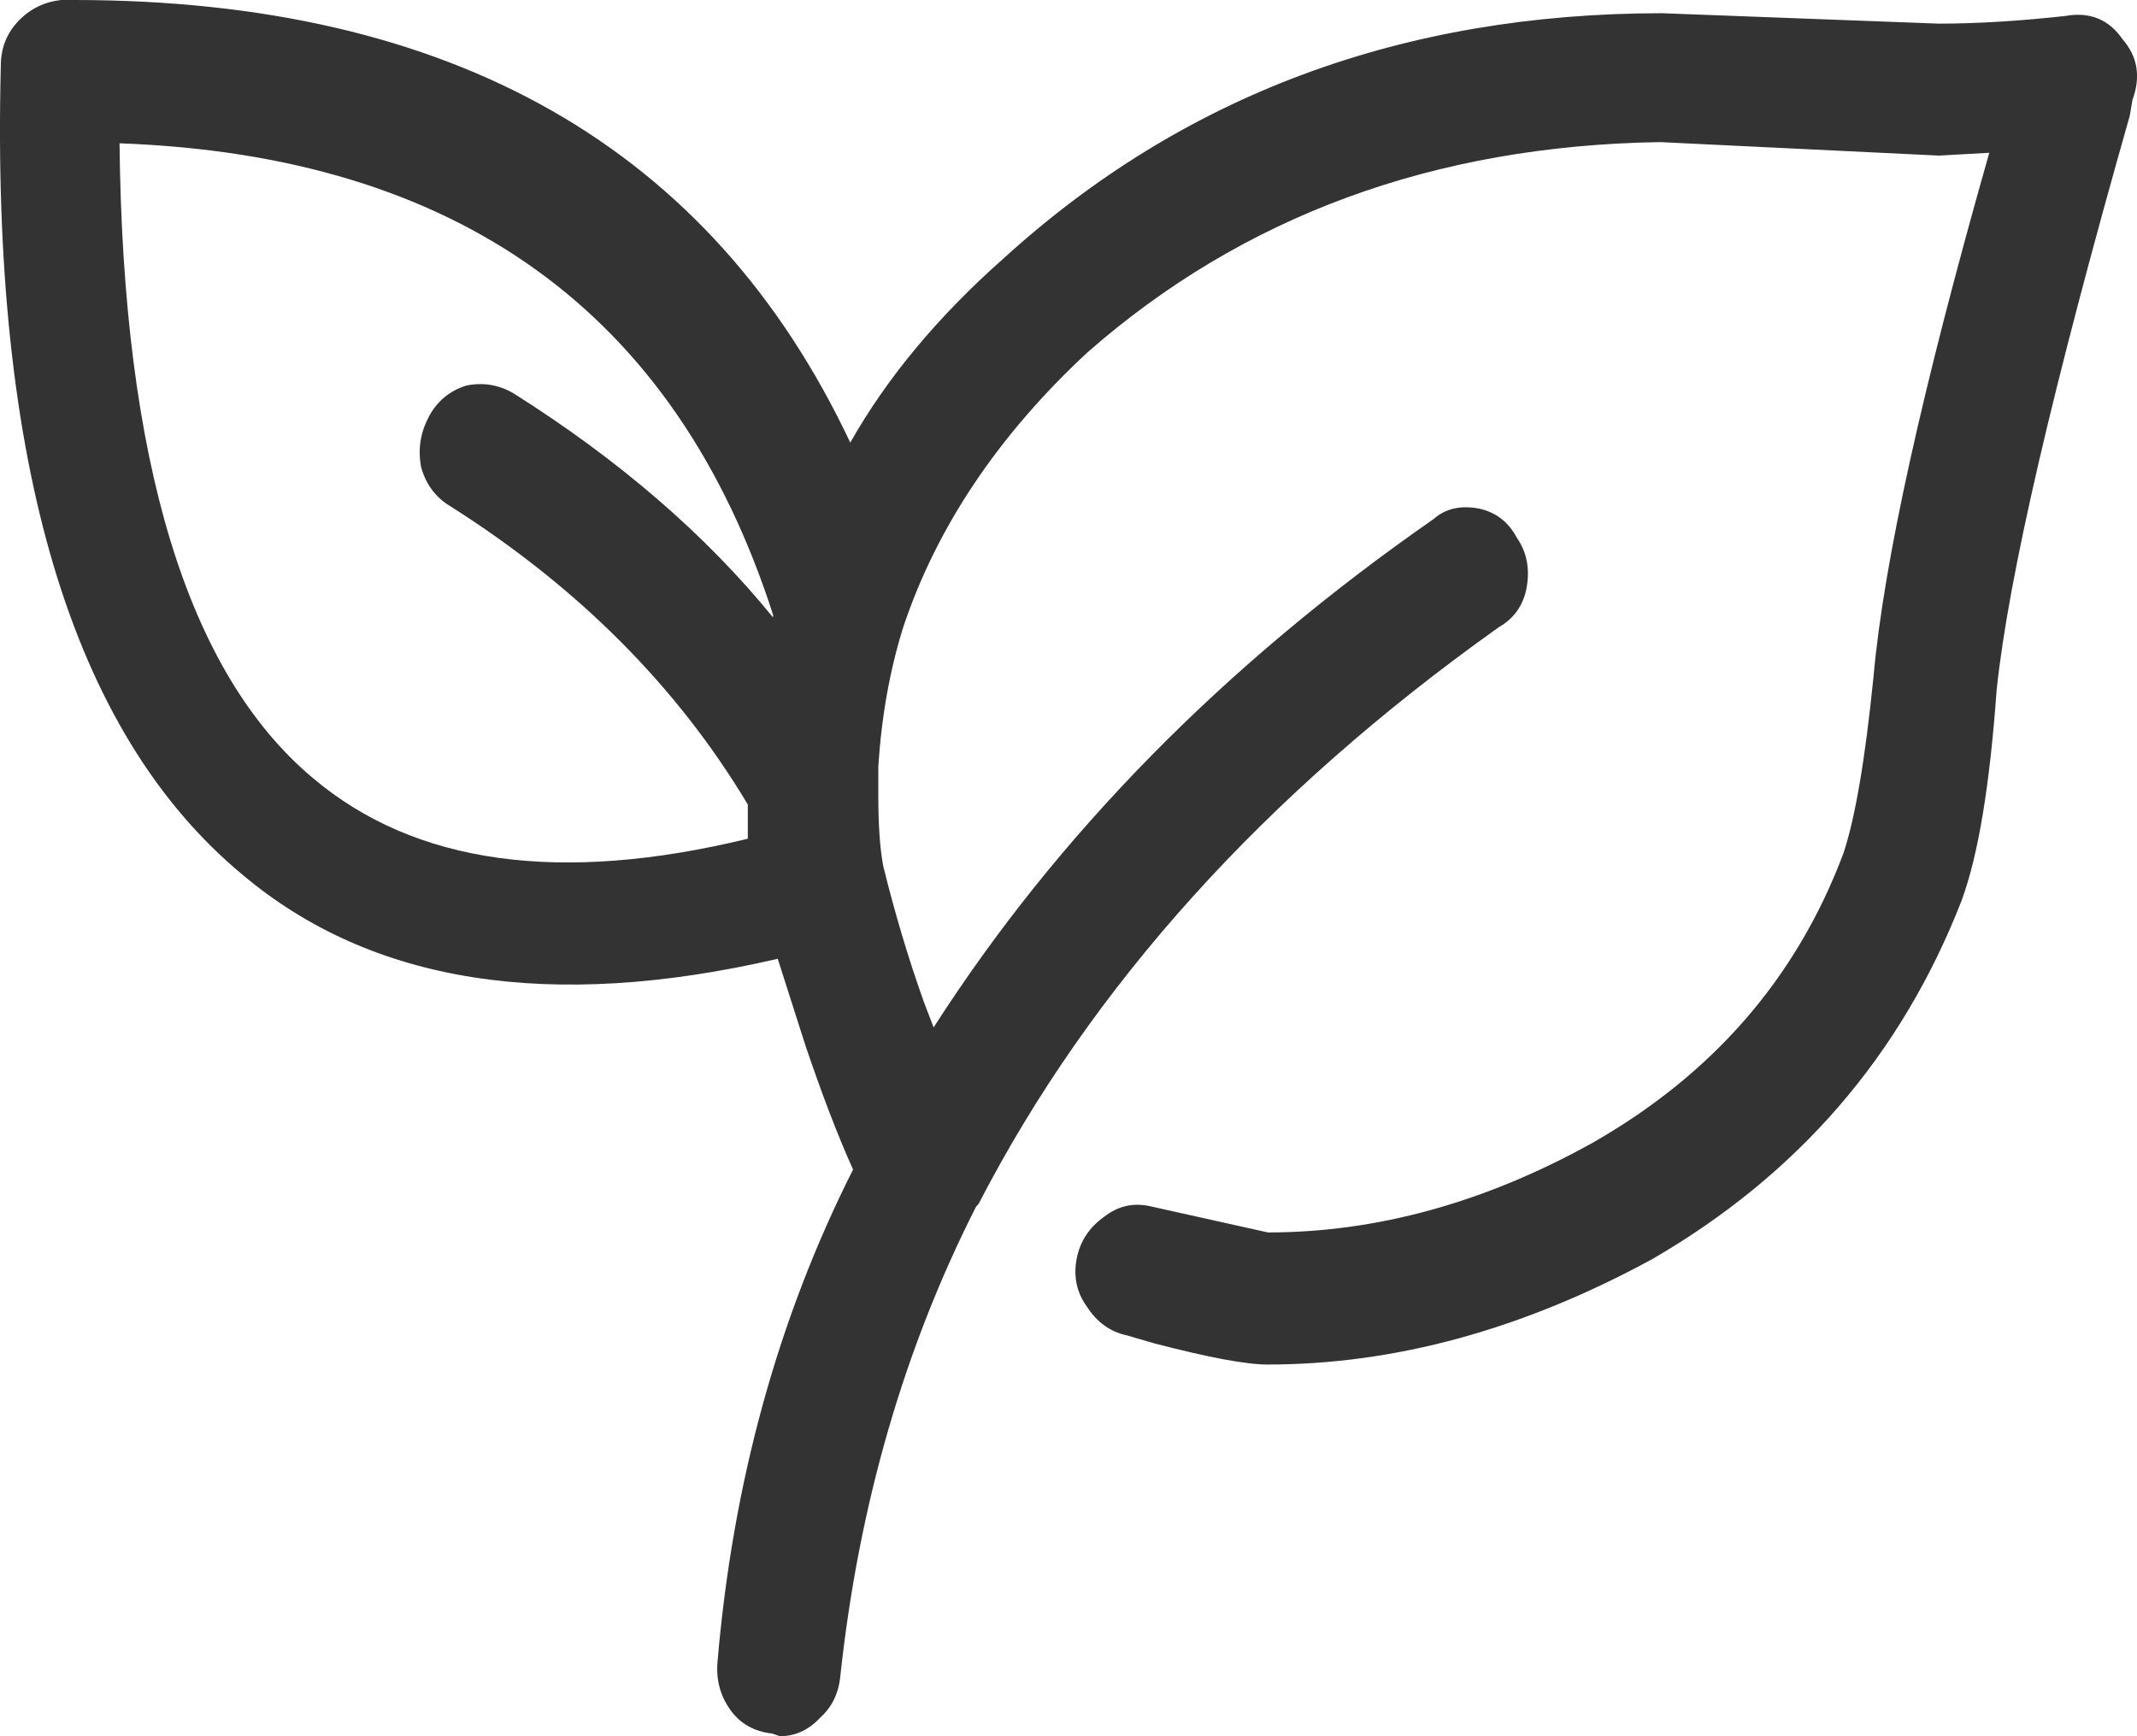
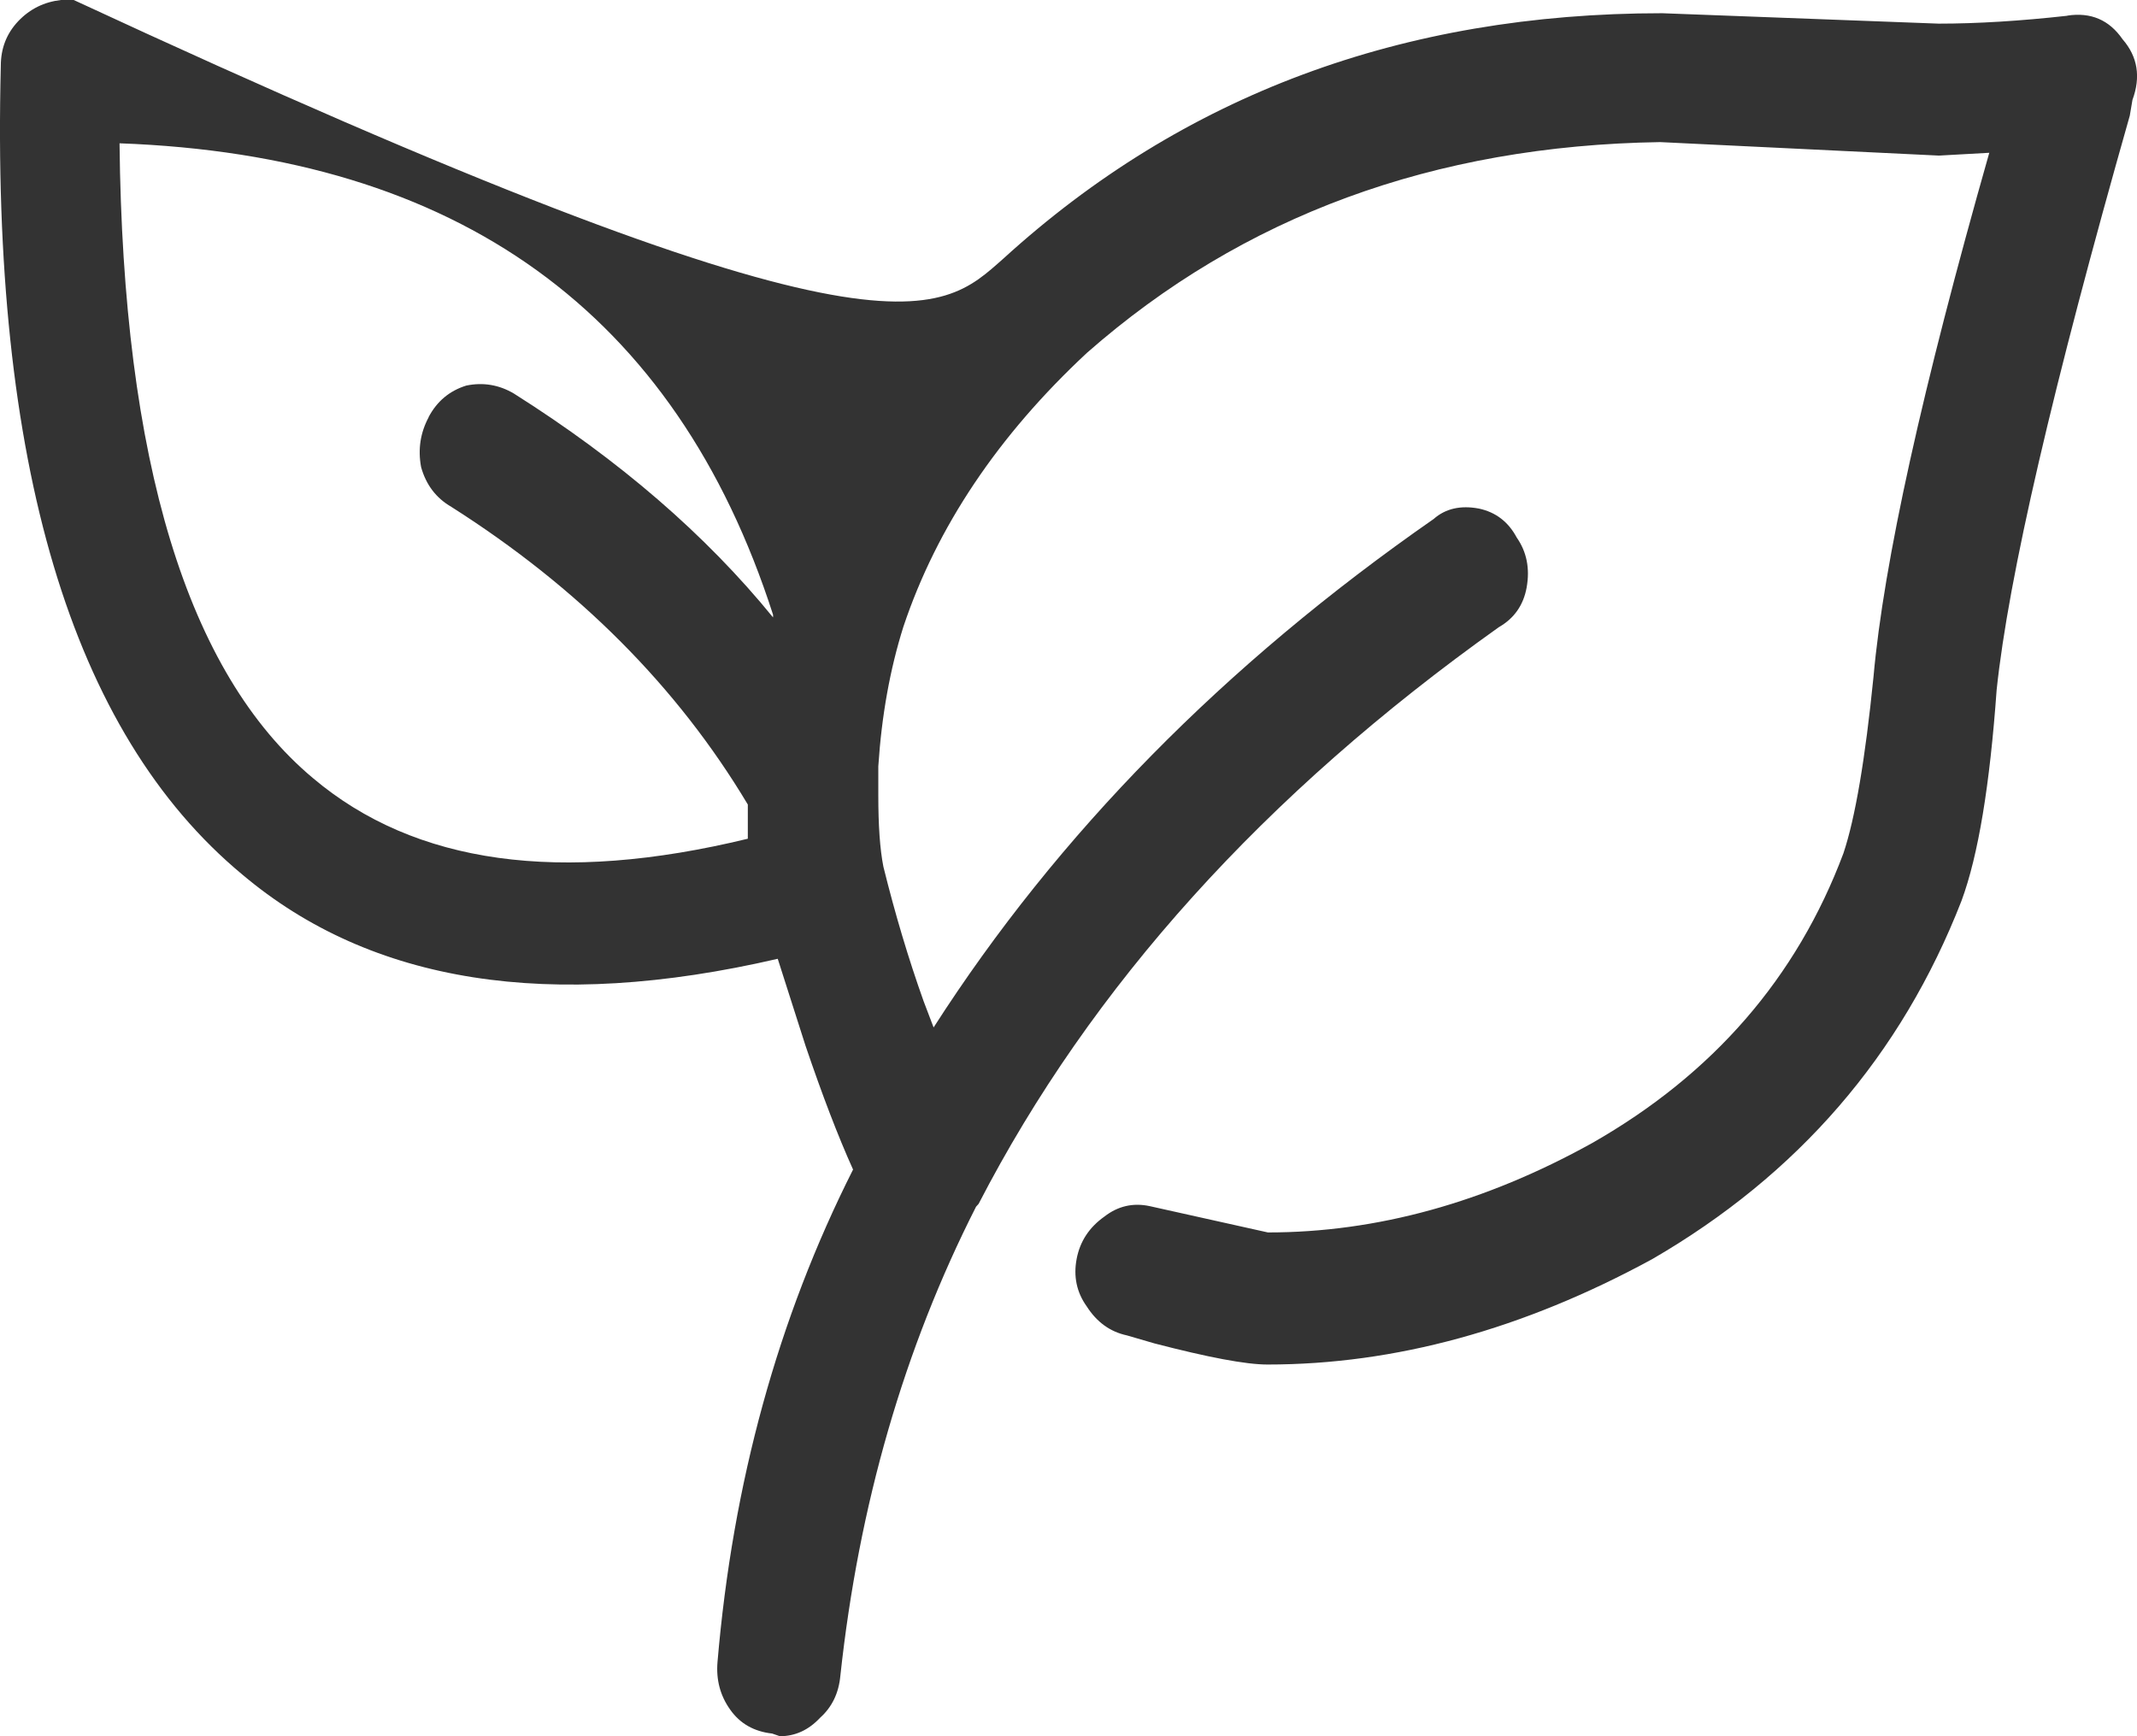
<svg xmlns="http://www.w3.org/2000/svg" width="16px" height="13px" viewBox="0 0 16 13" version="1.1">
  <title>Eco-bonus</title>
  <g id="Corporate-ITA" stroke="none" stroke-width="1" fill="none" fill-rule="evenodd">
    <g id="03_Icons/fotovoltaico-Copy-3" fill="#333333">
-       <path d="M15.478,0.117 C15.654,0.09 15.792,0.149 15.892,0.294 C16.006,0.425 16.029,0.577 15.966,0.748 L15.946,0.866 C15.37,2.892 15.037,4.325 14.949,5.167 C14.898,5.878 14.812,6.404 14.686,6.745 C14.235,7.902 13.462,8.795 12.37,9.428 C11.404,9.954 10.445,10.217 9.49,10.217 C9.327,10.217 9.045,10.163 8.644,10.059 L8.438,9.999 C8.312,9.972 8.212,9.9 8.136,9.781 C8.061,9.676 8.036,9.557 8.061,9.426 C8.086,9.294 8.156,9.189 8.269,9.109 C8.369,9.031 8.483,9.004 8.608,9.031 L9.493,9.228 C10.308,9.228 11.118,9.004 11.92,8.559 C12.824,8.044 13.452,7.322 13.802,6.389 C13.89,6.126 13.965,5.685 14.027,5.069 C14.103,4.214 14.393,2.905 14.894,1.144 L14.517,1.165 L12.43,1.064 C10.736,1.09 9.304,1.617 8.138,2.642 C7.474,3.26 7.014,3.945 6.764,4.692 C6.664,5.009 6.601,5.356 6.576,5.738 L6.576,5.956 C6.576,6.18 6.588,6.357 6.614,6.489 C6.702,6.845 6.802,7.179 6.915,7.496 L6.99,7.693 C7.917,6.247 9.166,4.977 10.734,3.886 C10.822,3.808 10.936,3.782 11.073,3.808 C11.199,3.835 11.293,3.907 11.356,4.025 C11.43,4.131 11.456,4.256 11.43,4.4 C11.406,4.531 11.337,4.63 11.222,4.696 C9.466,5.945 8.168,7.386 7.327,9.014 L7.308,9.035 C6.768,10.098 6.43,11.27 6.292,12.546 C6.28,12.678 6.229,12.782 6.14,12.862 C6.053,12.955 5.952,13 5.839,13 L5.781,12.98 C5.646,12.965 5.541,12.906 5.467,12.801 C5.392,12.696 5.361,12.577 5.372,12.445 C5.486,11.104 5.823,9.875 6.387,8.757 C6.274,8.507 6.156,8.198 6.031,7.83 L5.823,7.179 C4.117,7.574 2.78,7.363 1.814,6.548 C0.533,5.485 -0.068,3.465 0.006,0.494 C0.006,0.362 0.049,0.251 0.137,0.158 C0.225,0.066 0.332,0.014 0.457,0 L0.552,0 C3.386,0 5.325,1.105 6.366,3.314 C6.642,2.827 7.025,2.367 7.515,1.934 C8.857,0.712 10.5,0.099 12.445,0.099 L14.515,0.177 C14.805,0.177 15.127,0.157 15.478,0.118 L15.478,0.117 Z M3.209,3.123 C3.272,3.004 3.366,2.926 3.491,2.887 C3.617,2.861 3.737,2.881 3.848,2.947 C4.638,3.446 5.285,4.005 5.788,4.623 L5.788,4.603 C5.06,2.34 3.429,1.165 0.895,1.073 C0.92,3.452 1.402,5.038 2.343,5.826 C3.108,6.472 4.194,6.621 5.599,6.28 L5.599,6.024 C5.072,5.143 4.333,4.401 3.379,3.795 C3.265,3.729 3.19,3.63 3.153,3.498 C3.128,3.365 3.147,3.24 3.21,3.123 L3.209,3.123 Z" id="Eco-bonus" />
+       <path d="M15.478,0.117 C15.654,0.09 15.792,0.149 15.892,0.294 C16.006,0.425 16.029,0.577 15.966,0.748 L15.946,0.866 C15.37,2.892 15.037,4.325 14.949,5.167 C14.898,5.878 14.812,6.404 14.686,6.745 C14.235,7.902 13.462,8.795 12.37,9.428 C11.404,9.954 10.445,10.217 9.49,10.217 C9.327,10.217 9.045,10.163 8.644,10.059 L8.438,9.999 C8.312,9.972 8.212,9.9 8.136,9.781 C8.061,9.676 8.036,9.557 8.061,9.426 C8.086,9.294 8.156,9.189 8.269,9.109 C8.369,9.031 8.483,9.004 8.608,9.031 L9.493,9.228 C10.308,9.228 11.118,9.004 11.92,8.559 C12.824,8.044 13.452,7.322 13.802,6.389 C13.89,6.126 13.965,5.685 14.027,5.069 C14.103,4.214 14.393,2.905 14.894,1.144 L14.517,1.165 L12.43,1.064 C10.736,1.09 9.304,1.617 8.138,2.642 C7.474,3.26 7.014,3.945 6.764,4.692 C6.664,5.009 6.601,5.356 6.576,5.738 L6.576,5.956 C6.576,6.18 6.588,6.357 6.614,6.489 C6.702,6.845 6.802,7.179 6.915,7.496 L6.99,7.693 C7.917,6.247 9.166,4.977 10.734,3.886 C10.822,3.808 10.936,3.782 11.073,3.808 C11.199,3.835 11.293,3.907 11.356,4.025 C11.43,4.131 11.456,4.256 11.43,4.4 C11.406,4.531 11.337,4.63 11.222,4.696 C9.466,5.945 8.168,7.386 7.327,9.014 L7.308,9.035 C6.768,10.098 6.43,11.27 6.292,12.546 C6.28,12.678 6.229,12.782 6.14,12.862 C6.053,12.955 5.952,13 5.839,13 L5.781,12.98 C5.646,12.965 5.541,12.906 5.467,12.801 C5.392,12.696 5.361,12.577 5.372,12.445 C5.486,11.104 5.823,9.875 6.387,8.757 C6.274,8.507 6.156,8.198 6.031,7.83 L5.823,7.179 C4.117,7.574 2.78,7.363 1.814,6.548 C0.533,5.485 -0.068,3.465 0.006,0.494 C0.006,0.362 0.049,0.251 0.137,0.158 C0.225,0.066 0.332,0.014 0.457,0 L0.552,0 C6.642,2.827 7.025,2.367 7.515,1.934 C8.857,0.712 10.5,0.099 12.445,0.099 L14.515,0.177 C14.805,0.177 15.127,0.157 15.478,0.118 L15.478,0.117 Z M3.209,3.123 C3.272,3.004 3.366,2.926 3.491,2.887 C3.617,2.861 3.737,2.881 3.848,2.947 C4.638,3.446 5.285,4.005 5.788,4.623 L5.788,4.603 C5.06,2.34 3.429,1.165 0.895,1.073 C0.92,3.452 1.402,5.038 2.343,5.826 C3.108,6.472 4.194,6.621 5.599,6.28 L5.599,6.024 C5.072,5.143 4.333,4.401 3.379,3.795 C3.265,3.729 3.19,3.63 3.153,3.498 C3.128,3.365 3.147,3.24 3.21,3.123 L3.209,3.123 Z" id="Eco-bonus" />
    </g>
  </g>
</svg>